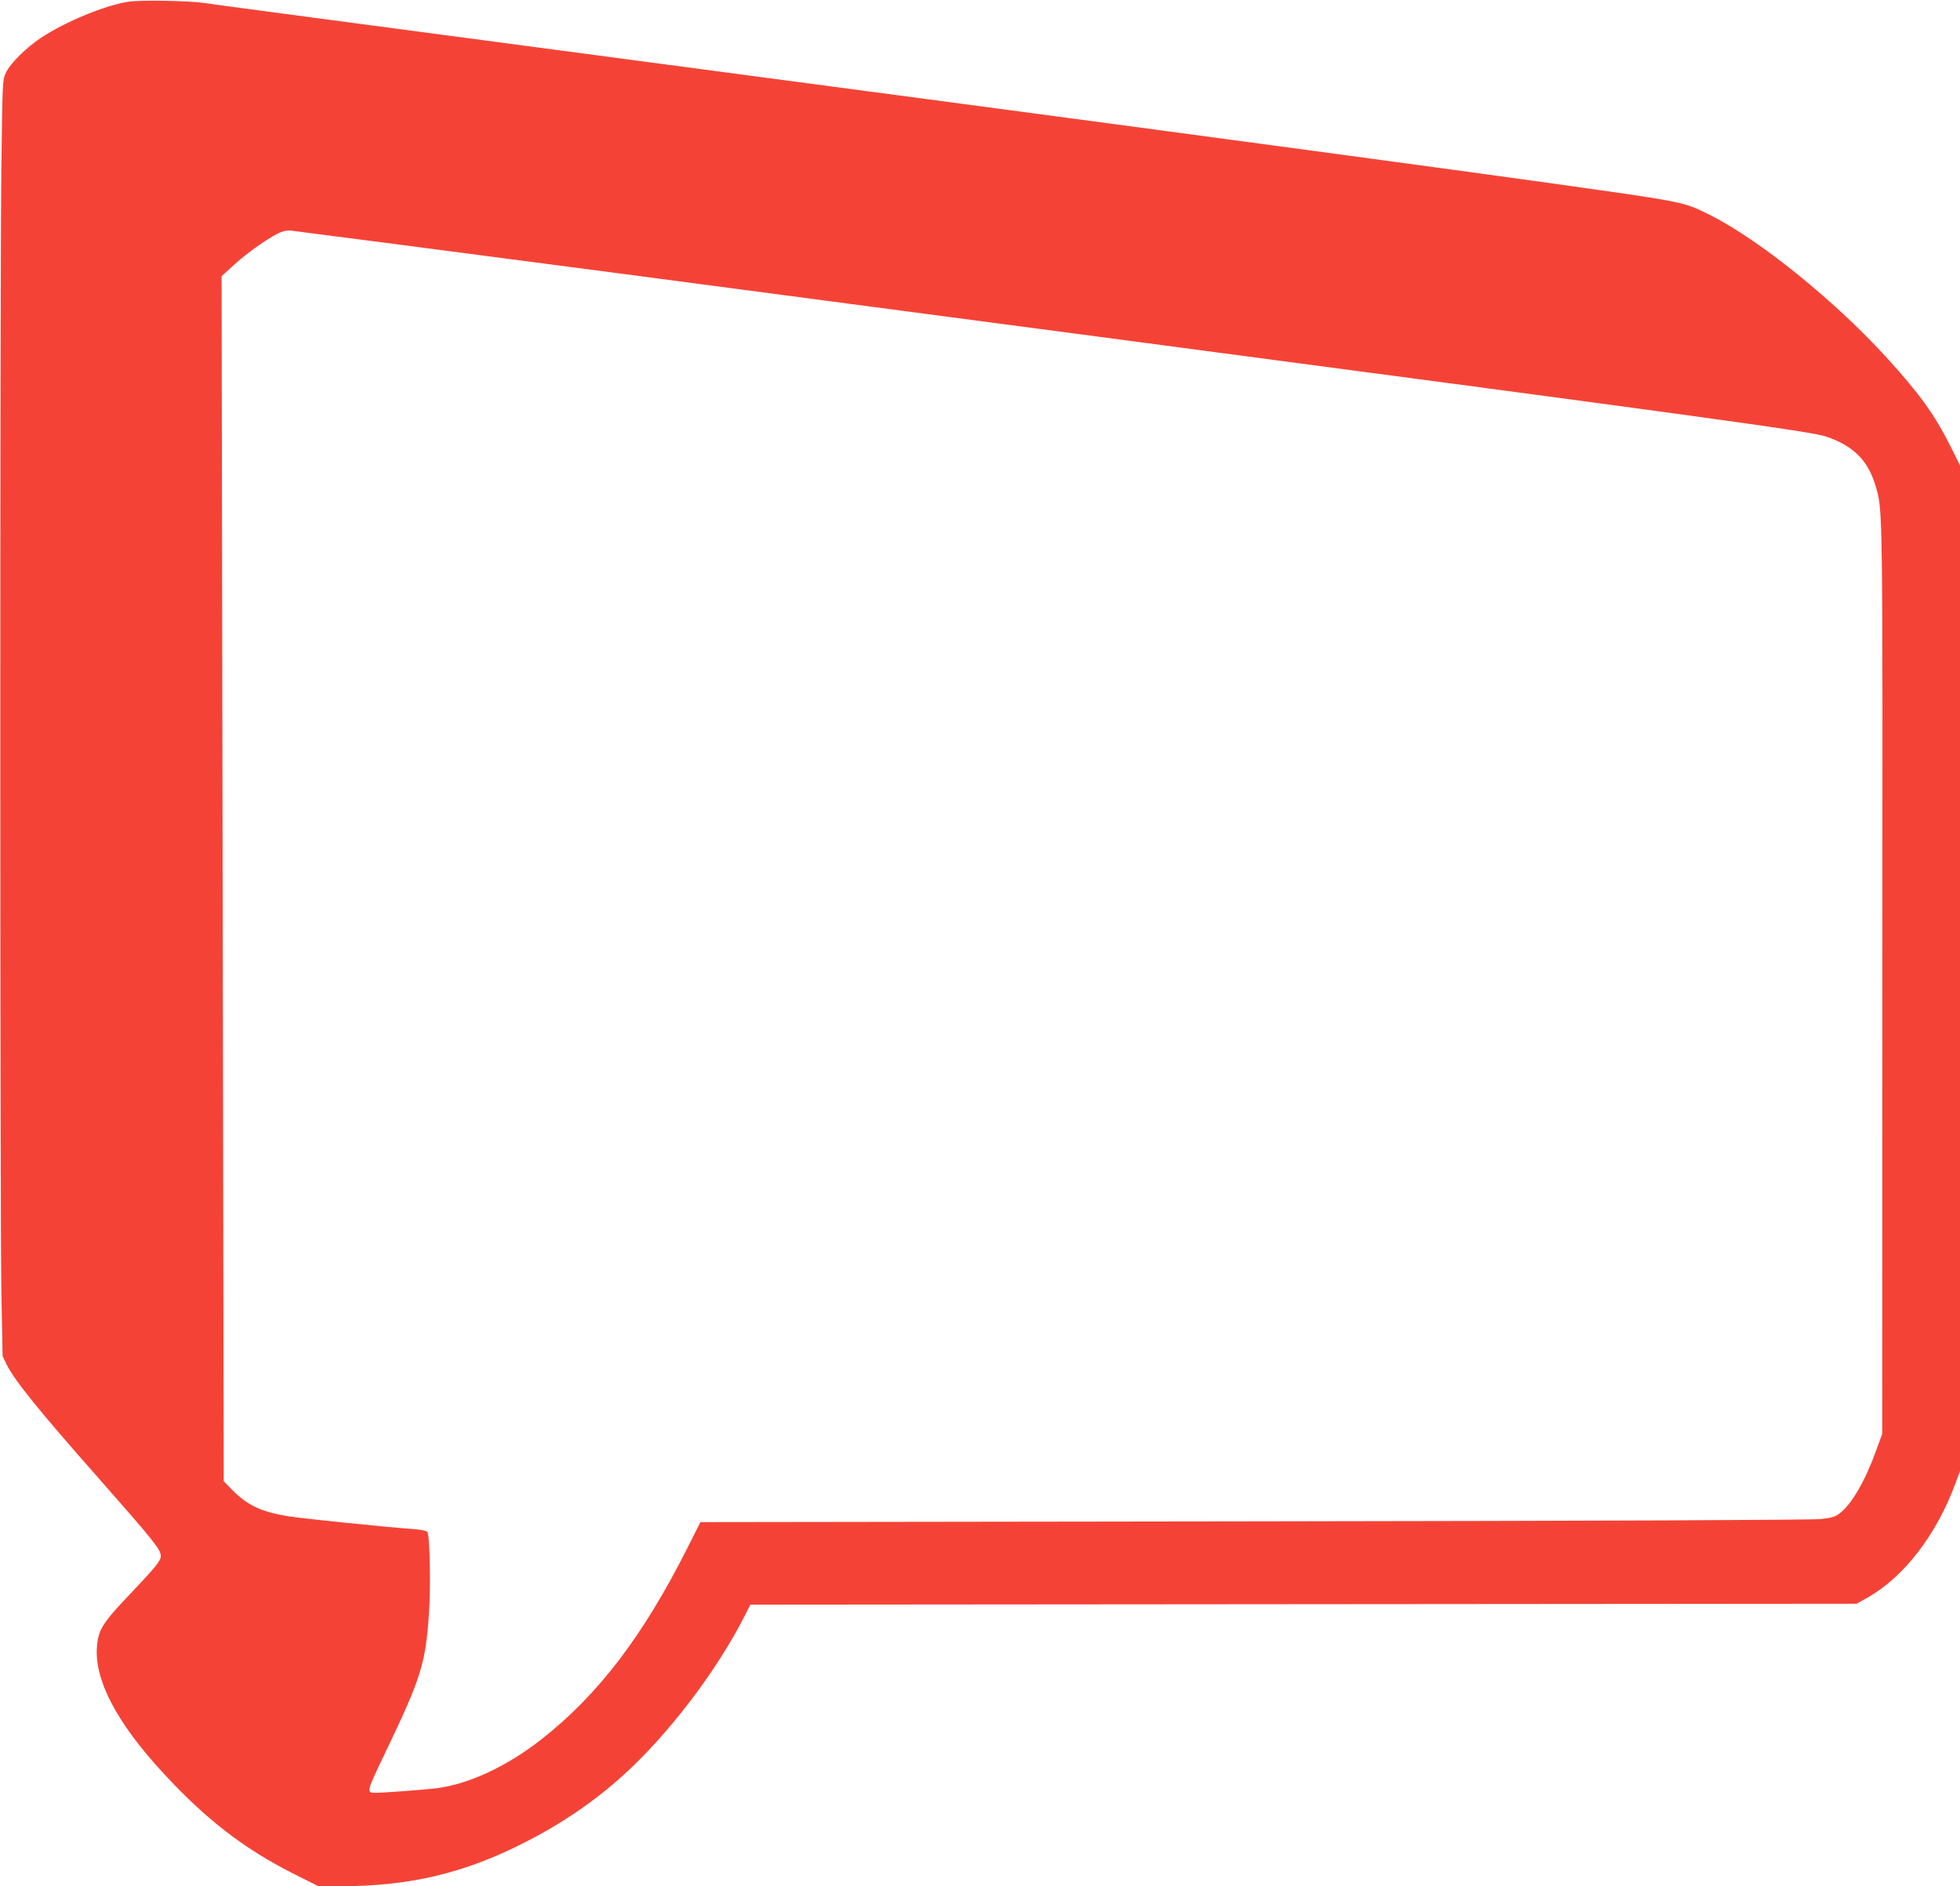
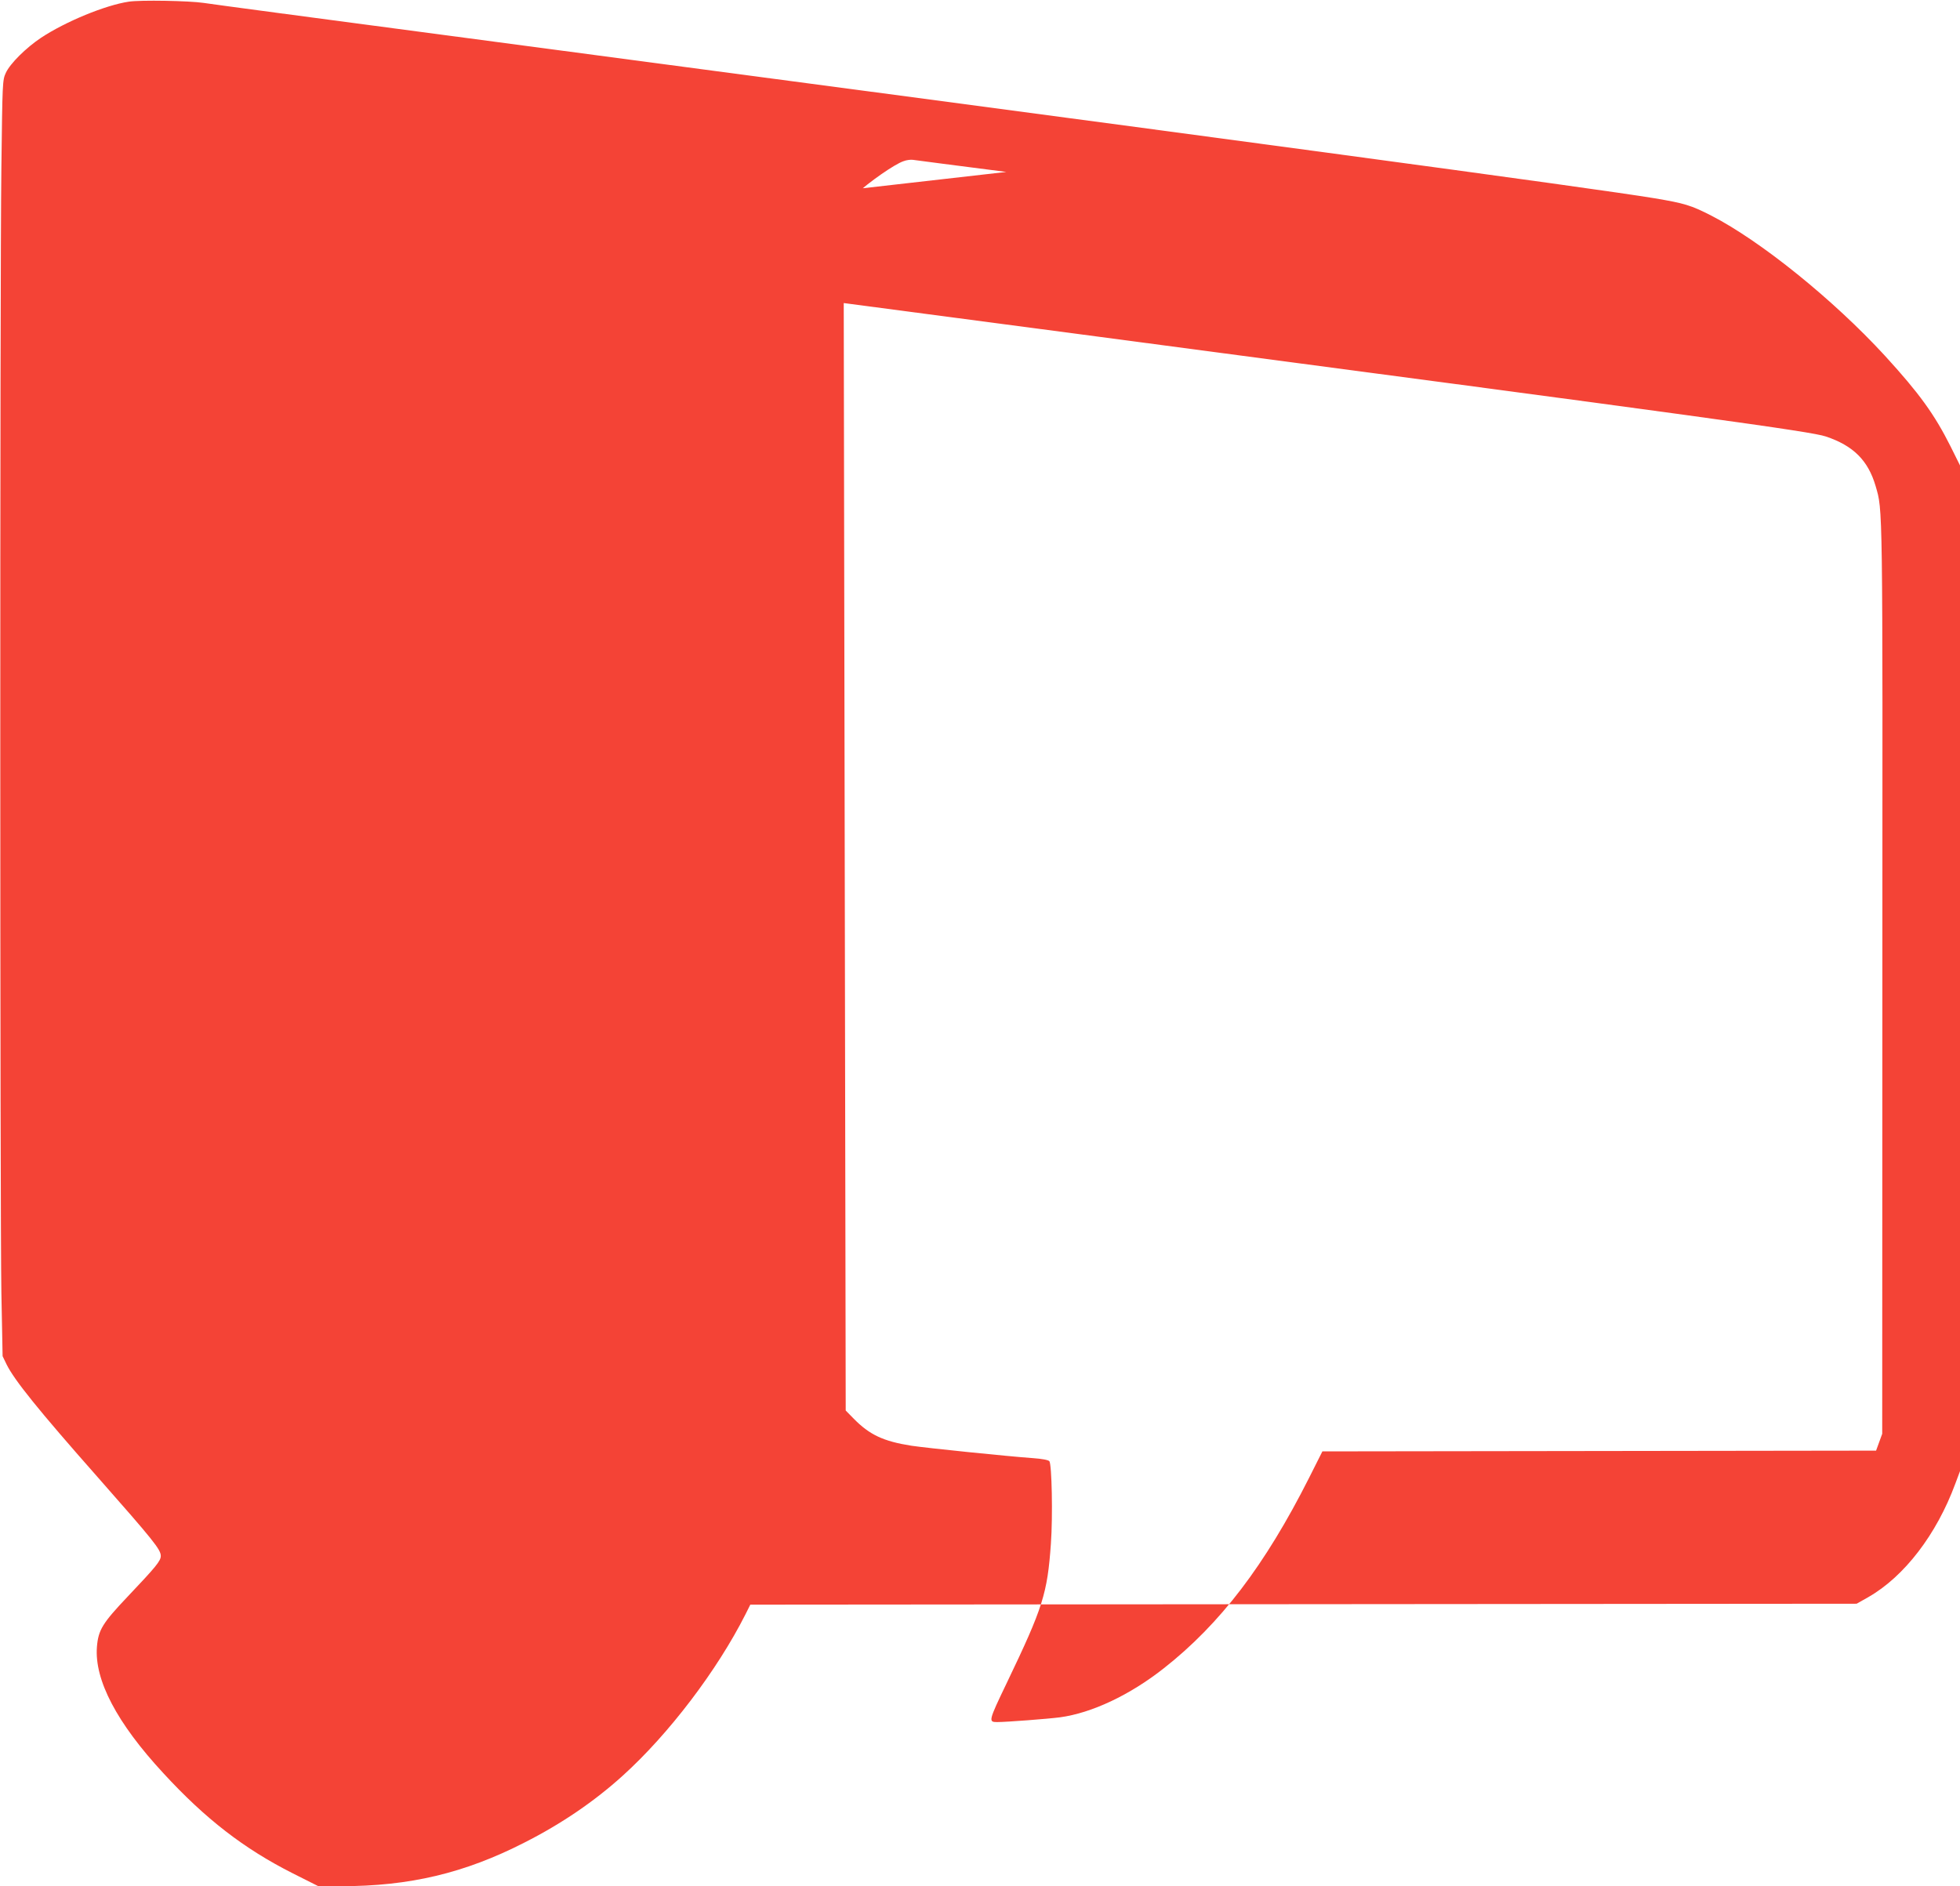
<svg xmlns="http://www.w3.org/2000/svg" version="1.0" width="1280pt" height="1232pt" viewBox="0 0 1280 1232" preserveAspectRatio="xMidYMid meet">
  <g transform="translate(0,1232) scale(0.1,-0.1)" fill="#f44336" stroke="none">
-     <path d="M840 12309 c-152 -23 -410 -129 -571 -235 -99 -66 -203 -169 -231 -230 -22 -48 -22 -59 -29 -619 -10 -780 -9 -6830 0 -7347 l8 -416 26 -54 c51 -103 207 -297 592 -733 370 -420 415 -476 415 -518 0 -32 -31 -70 -214 -263 -167 -176 -194 -220 -203 -331 -17 -216 130 -497 434 -825 274 -298 526 -493 845 -654 l167 -84 148 0 c448 0 807 85 1198 285 241 122 458 270 642 437 301 272 617 688 802 1055 l31 62 3613 3 3612 3 76 43 c236 135 446 410 568 740 l31 83 0 3285 0 3284 -61 123 c-106 211 -204 347 -429 593 -336 366 -813 751 -1135 916 -131 67 -173 80 -370 113 -406 67 -2688 375 -7895 1065 -833 110 -1544 205 -1580 211 -93 14 -413 20 -490 8z m1670 -1574 c739 -96 1784 -233 4670 -615 3975 -526 4646 -618 4744 -651 179 -60 276 -156 325 -324 47 -163 46 -76 44 -3225 l-1 -2965 -40 -110 c-69 -193 -160 -351 -237 -409 -29 -23 -53 -30 -123 -38 -56 -6 -1392 -12 -3702 -15 l-3616 -5 -86 -171 c-289 -573 -581 -956 -950 -1246 -222 -175 -471 -292 -678 -320 -77 -10 -349 -31 -410 -31 -58 0 -57 6 63 256 237 494 265 584 288 909 13 180 6 519 -10 539 -7 8 -49 16 -108 20 -167 12 -693 66 -793 81 -184 29 -274 72 -377 177 l-52 53 -7 3935 -7 3936 79 72 c88 82 255 198 312 217 20 8 48 11 62 9 14 -2 288 -38 610 -79z" />
+     <path d="M840 12309 c-152 -23 -410 -129 -571 -235 -99 -66 -203 -169 -231 -230 -22 -48 -22 -59 -29 -619 -10 -780 -9 -6830 0 -7347 l8 -416 26 -54 c51 -103 207 -297 592 -733 370 -420 415 -476 415 -518 0 -32 -31 -70 -214 -263 -167 -176 -194 -220 -203 -331 -17 -216 130 -497 434 -825 274 -298 526 -493 845 -654 l167 -84 148 0 c448 0 807 85 1198 285 241 122 458 270 642 437 301 272 617 688 802 1055 l31 62 3613 3 3612 3 76 43 c236 135 446 410 568 740 l31 83 0 3285 0 3284 -61 123 c-106 211 -204 347 -429 593 -336 366 -813 751 -1135 916 -131 67 -173 80 -370 113 -406 67 -2688 375 -7895 1065 -833 110 -1544 205 -1580 211 -93 14 -413 20 -490 8z m1670 -1574 c739 -96 1784 -233 4670 -615 3975 -526 4646 -618 4744 -651 179 -60 276 -156 325 -324 47 -163 46 -76 44 -3225 l-1 -2965 -40 -110 l-3616 -5 -86 -171 c-289 -573 -581 -956 -950 -1246 -222 -175 -471 -292 -678 -320 -77 -10 -349 -31 -410 -31 -58 0 -57 6 63 256 237 494 265 584 288 909 13 180 6 519 -10 539 -7 8 -49 16 -108 20 -167 12 -693 66 -793 81 -184 29 -274 72 -377 177 l-52 53 -7 3935 -7 3936 79 72 c88 82 255 198 312 217 20 8 48 11 62 9 14 -2 288 -38 610 -79z" />
  </g>
</svg>